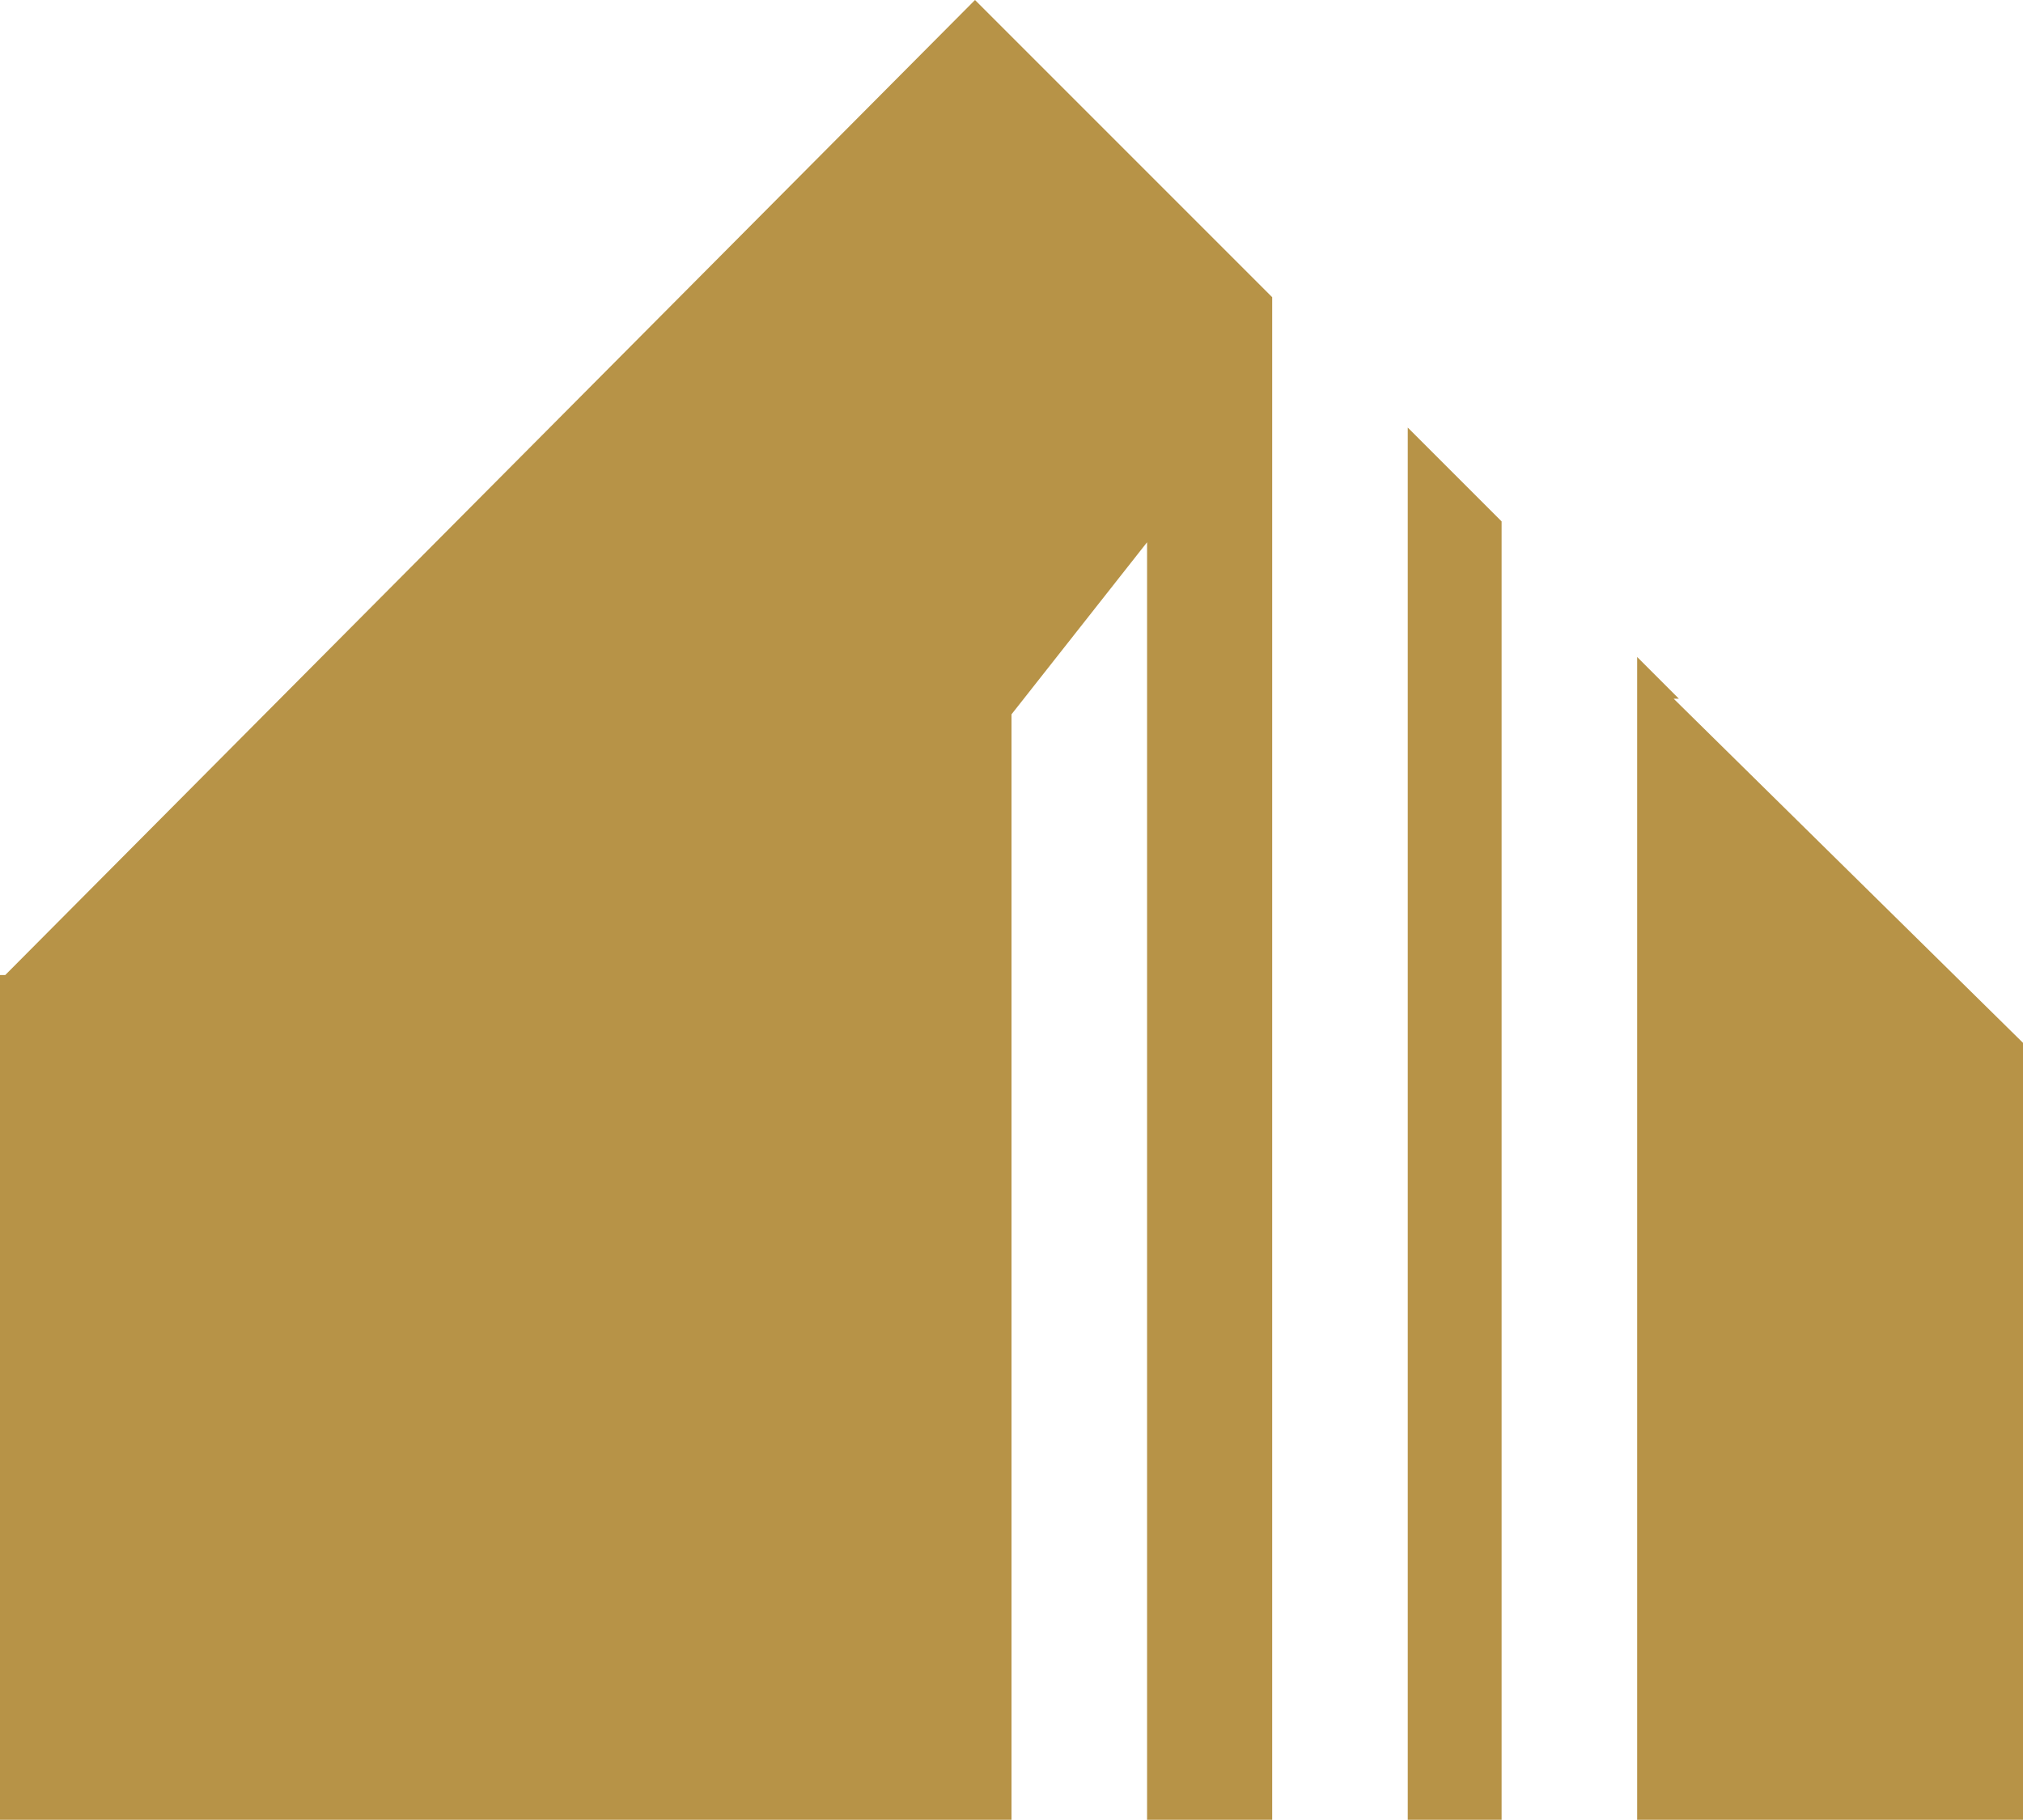
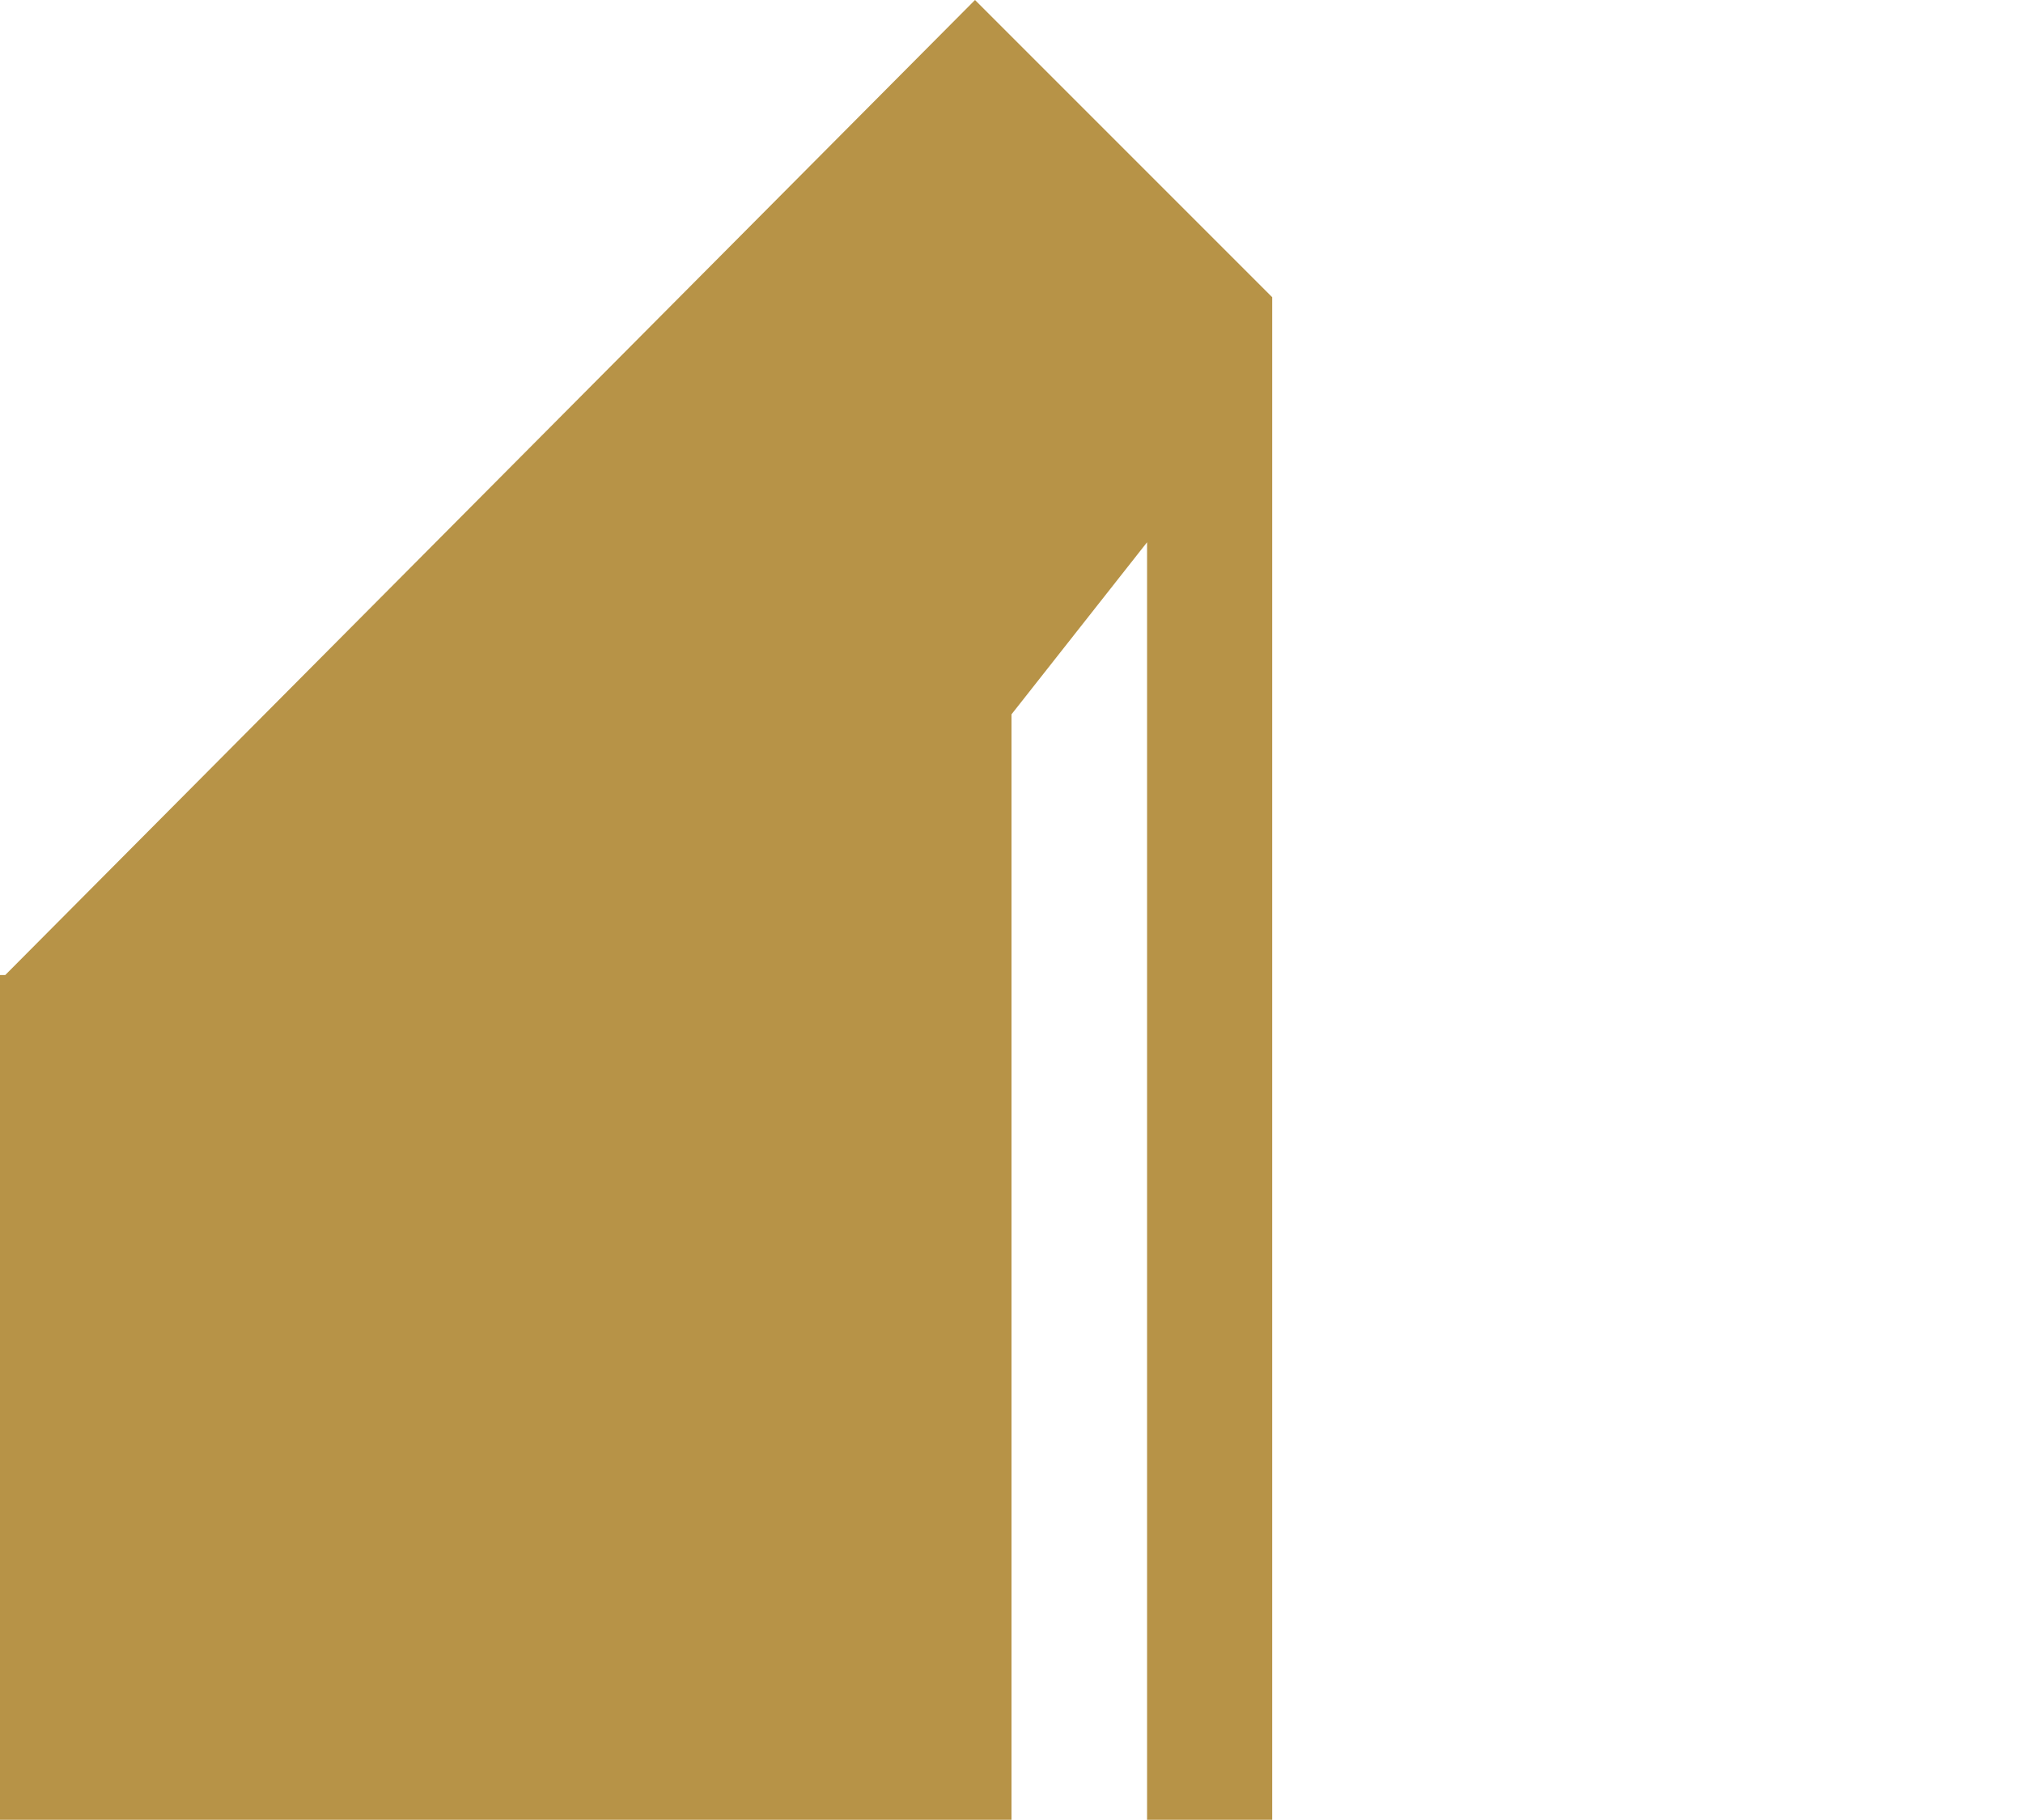
<svg xmlns="http://www.w3.org/2000/svg" version="1.1" width="38.8" height="34.9">
  <svg version="1.1" id="SvgjsSvg1029" x="0px" y="0px" viewBox="0 0 38.8 34.9" style="enable-background:new 0 0 38.8 34.9;" xml:space="preserve">
    <style type="text/css">
	.st0{fill:#FFFFFF;}
	.st1{fill:#FFFFFF;stroke:#000000;stroke-miterlimit:10;}
	.st2{fill:none;stroke:#000000;stroke-miterlimit:10;}
	.st3{fill:none;stroke:#FFFFFF;stroke-width:0;stroke-miterlimit:10;}
	.st4{fill:none;stroke:#FFFFFF;stroke-width:0.709;stroke-miterlimit:10;}
	.st5{fill:none;stroke:#FFFFFF;stroke-width:0.954;stroke-miterlimit:10;}
	.st6{fill:none;stroke:#FFFFFF;stroke-miterlimit:10;}
	.st7{fill:none;stroke:#FFFFFF;stroke-width:1.178;stroke-miterlimit:10;}
	.st8{fill:none;stroke:#FFFFFF;stroke-width:0.952;stroke-miterlimit:10;}
	.st9{fill:none;stroke:#FFFFFF;stroke-width:0.578;stroke-miterlimit:10;}
	.st10{fill:none;stroke:#FFFFFF;stroke-width:0.455;stroke-miterlimit:10;}
	.st11{fill:none;stroke:#FFFFFF;stroke-width:0.884;stroke-miterlimit:10;}
	.st12{fill:#616160;}
	.st13{fill:none;stroke:#FFFFFF;stroke-width:1.246;stroke-miterlimit:10;}
	.st14{fill:none;stroke:#616160;stroke-width:8.848;stroke-miterlimit:10;}
	.st15{fill:none;stroke:#FFFFFF;stroke-width:0.985;stroke-miterlimit:10;}
	.st16{fill:none;stroke:#FFFFFF;stroke-width:2.835;stroke-miterlimit:10;}
	.st17{fill:none;stroke:#616160;stroke-width:2.835;stroke-miterlimit:10;}
	.st18{fill:none;stroke:#000000;stroke-width:0.93;stroke-miterlimit:10;}
	.st19{fill:none;stroke:#000000;stroke-width:1.079;stroke-miterlimit:10;}
	.st20{fill:none;stroke:#000000;stroke-width:10.478;stroke-miterlimit:10;}
	.st21{fill:none;stroke:#000000;stroke-width:3.085;stroke-miterlimit:10;}
	.st22{fill:#1A203C;}
	.st23{fill:#C1A36F;}
	.st24{fill:none;stroke:#616160;stroke-width:12.062;stroke-miterlimit:10;}
	.st25{fill:none;stroke:#C1A36F;stroke-width:0.972;stroke-miterlimit:10;}
	.st26{fill:url(#SVGID_1_);}
	.st27{fill:url(#SVGID_00000101089912642983192920000014061805075023694976_);}
	.st28{fill:url(#SVGID_00000063608594280585822580000007906331642014769807_);}
	.st29{fill:url(#SVGID_00000027571759240029247090000003615468977130145202_);}
	.st30{fill:url(#SVGID_00000145741470245971002670000014023272097704650136_);}
	.st31{fill:url(#SVGID_00000110439687319285847080000007771575796712377770_);}
	.st32{fill:url(#SVGID_00000112597136612485407570000005952314432986147733_);}
	.st33{fill:url(#SVGID_00000083073732716374809430000006012347595073904280_);}
	.st34{fill:url(#SVGID_00000076568126671659073890000011700170750246025910_);}
	.st35{fill:url(#SVGID_00000027596016135982619860000012726440335357677227_);}
	.st36{fill:url(#SVGID_00000090267113869184089910000003310092060583978404_);}
	.st37{fill:url(#SVGID_00000158002158772212118900000000830954498274031547_);}
	.st38{fill:url(#SVGID_00000114779123535556526980000009940437364524208801_);}
	.st39{fill:url(#SVGID_00000175314380600715707900000011348472368257406356_);}
	.st40{fill:url(#SVGID_00000126294363101220512090000005264130666643158946_);}
	.st41{fill:#2FAC66;}
	.st42{fill:url(#SVGID_00000093887491931234734690000010266402608333616014_);}
	.st43{fill:url(#SVGID_00000126288410629730498150000014521280826641541286_);}
	.st44{fill:url(#SVGID_00000099633252743665101750000015110901199750282417_);}
	.st45{fill:url(#SVGID_00000014616463670318329330000002313399283875218599_);}
	.st46{fill:url(#SVGID_00000014609625592929239110000014046296078103547568_);}
	.st47{fill:url(#SVGID_00000154384495728130798000000009306932054807717551_);}
	.st48{fill:url(#SVGID_00000141448201085132020170000018258044377328553641_);}
	.st49{fill:url(#SVGID_00000111893855277221808700000003313977751830238911_);}
	.st50{fill:url(#SVGID_00000160185613207902492440000016086548083484055684_);}
	.st51{fill:none;stroke:#B79347;stroke-width:0.709;stroke-miterlimit:10;}
	.st52{fill:url(#SVGID_00000128470626189918888900000000125936396513907901_);}
	.st53{fill:url(#SVGID_00000056389831752008860710000005476669523122783139_);}
	.st54{fill:url(#SVGID_00000108271884125719645200000005430039923198348675_);}
	.st55{fill:url(#SVGID_00000109017465891905814630000004152073903942404798_);}
	.st56{fill:url(#SVGID_00000049192403229163878370000003501271017258736792_);}
	.st57{fill:url(#SVGID_00000080890800980544583480000008971242292442998929_);}
	.st58{fill:url(#SVGID_00000055670765854662371120000006060453551581820331_);}
	.st59{fill:url(#SVGID_00000036214506204019625130000000448463416166173876_);}
	.st60{fill:url(#SVGID_00000113351378665917582680000015520523153352721799_);}
	.st61{fill:url(#SVGID_00000142147554039875432660000003239869949069499570_);}
	.st62{fill:url(#SVGID_00000031191463631468412430000013797024911227806094_);}
	.st63{fill:url(#SVGID_00000022526774274860077030000009271687197871769756_);}
	.st64{fill:url(#SVGID_00000062900184503618945590000009937373829232386955_);}
	.st65{fill:url(#SVGID_00000105385508281187816820000006033853916135064213_);}
	.st66{fill:url(#SVGID_00000093170981028432254110000001165767118676016807_);}
	.st67{fill:url(#SVGID_00000017512783549702207800000006607928348260434110_);}
	.st68{fill:url(#SVGID_00000173839037876947769640000002177183051729137027_);}
	.st69{fill:url(#SVGID_00000039092990356669420790000017233740592698906260_);}
	.st70{fill:url(#SVGID_00000139990162354206645240000010453467547537148050_);}
	.st71{fill:url(#SVGID_00000023259589997069116000000016722435779683939993_);}
	.st72{fill:url(#SVGID_00000098212151908515595720000002204758260585820288_);}
	.st73{fill:url(#SVGID_00000025412719217909020990000003087804523921940391_);}
	.st74{fill:url(#SVGID_00000173880977935404119380000002305874784582142622_);}
	.st75{fill:url(#SVGID_00000182487498346953767530000003027562416585830576_);}
	.st76{fill:url(#SVGID_00000054984829903235788840000016310908720055849636_);}
	.st77{fill:url(#SVGID_00000088846063082553661300000003346718668227294899_);}
	.st78{fill:url(#SVGID_00000071541640756625540210000003042034586827372171_);}
	.st79{fill:url(#SVGID_00000046331491974797483910000002592140216403975811_);}
	.st80{fill:url(#SVGID_00000067928820804514988020000009852030198540112556_);}
	.st81{fill:url(#SVGID_00000008863183979688764740000008275216796393423280_);}
	.st82{fill:#B79347;stroke:#B79347;stroke-width:0.709;stroke-miterlimit:10;}
	.st83{fill:#15152C;}
	.st84{fill:#B79347;}
	.st85{fill:url(#SVGID_00000183226610480132779010000009608546567066422207_);}
	.st86{fill:url(#SVGID_00000153696051285010142290000018327774306280632709_);}
	.st87{fill:url(#SVGID_00000028317008256759028310000010082131426277699457_);}
	.st88{fill:url(#SVGID_00000137098542668845584460000012711115420749001358_);}
	.st89{fill:url(#SVGID_00000036227387304034975450000009874649285013211793_);}
	.st90{fill:url(#SVGID_00000034078661171388413510000012846619811291507134_);}
	.st91{fill:url(#SVGID_00000178904034858417965180000010583771826674757261_);}
	.st92{fill:#0A0C10;}
	.st93{fill:url(#SVGID_00000017505232734911418960000013141688351210327742_);}
	.st94{fill:url(#SVGID_00000143590896354995251080000012560246045036236678_);}
	.st95{fill:url(#SVGID_00000055705628662151701400000008401219181877616786_);}
	.st96{fill:url(#SVGID_00000108992702240585231910000013453411504547954080_);}
	.st97{fill:url(#SVGID_00000056424426295978673900000014803898122443089318_);}
	.st98{fill:url(#SVGID_00000116939684552141979940000015811812751398471040_);}
	.st99{fill:url(#SVGID_00000129189831668473094480000014620989277210670481_);}
	.st100{fill:url(#SVGID_00000067235182730985227720000014318674065537548220_);}
	.st101{fill:url(#SVGID_00000001646315420563010630000010393026927306288292_);}
	.st102{fill:url(#SVGID_00000087407732565258586030000017142720273248910738_);}
	.st103{fill:url(#SVGID_00000067230751540779869870000009962862865491929021_);}
	.st104{fill:url(#SVGID_00000039833500687171639820000005710056718675774355_);}
	.st105{fill:url(#SVGID_00000055691601785301764160000013115365221189576356_);}
	.st106{fill:url(#SVGID_00000078009893044714252730000009356903885436999853_);}
	.st107{fill:url(#SVGID_00000108278534793249404190000017632810879358137018_);}
	.st108{fill:url(#SVGID_00000098208241020085499080000015020238739466999176_);}
	.st109{fill:url(#SVGID_00000123442220593151043290000007989838889060442250_);}
	.st110{fill:url(#SVGID_00000122691656375120421610000001992191111224736128_);}
	.st111{fill:url(#SVGID_00000158742463292867759940000016258747455295982725_);}
	.st112{fill:url(#SVGID_00000078765696697101103870000003520646046575207307_);}
	.st113{fill:url(#SVGID_00000109023515698695402840000012720059716326592644_);}
	.st114{fill:url(#SVGID_00000116944100549028410670000010770281267157966246_);}
	.st115{fill:url(#SVGID_00000110445435275235621020000000215289528880877495_);}
	.st116{fill:url(#SVGID_00000147188083427990752860000008808982039982433444_);}
	.st117{fill:#F5E175;}
	.st118{fill:url(#SVGID_00000024686792397688730980000009328013990960147623_);}
	.st119{fill:url(#SVGID_00000108310507319041155410000013867980747143228060_);}
	.st120{fill:url(#SVGID_00000157288423700819161630000018340553235146227637_);}
	.st121{fill:url(#SVGID_00000125603261753161448670000005121689331276836762_);}
	.st122{fill:url(#SVGID_00000155112868474835650390000016136637886527107771_);}
	.st123{fill:url(#SVGID_00000055681490988813285010000008935945772648882049_);}
	.st124{fill:url(#SVGID_00000056405115659643254210000004328784494923102093_);}
	.st125{fill:url(#SVGID_00000000207962421717375060000008634473562736873641_);}
	.st126{fill:url(#SVGID_00000072993654492627791860000001295551486110383293_);}
	.st127{fill:url(#SVGID_00000000944806346973845520000012326821114901798587_);}
	.st128{fill:url(#SVGID_00000088843855047170701150000008484583184256258235_);}
	.st129{fill:url(#SVGID_00000055703880631879686260000001398574391986130072_);}
	.st130{fill:url(#SVGID_00000142898802062197148440000002674344057490218896_);}
</style>
    <g>
      <g>
        <g>
-           <polygon class="st84" points="27,34.9 28.8,34.9 28.8,10 27,8.2    " />
-         </g>
+           </g>
        <g>
-           <polygon class="st84" points="32.1,13.4 32.2,13.4 31.4,12.6 31.4,34.9 38.8,34.9 38.8,20    " />
-         </g>
+           </g>
        <g>
          <polygon class="st84" points="19.4,13.7 22,10.4 22,34.9 24.4,34.9 24.4,5.7 18.7,0 0.1,18.7 0,18.7 0,34.9 19.4,34.9    " />
        </g>
      </g>
    </g>
  </svg>
  <style>@media (prefers-color-scheme: light) { :root { filter: none; } }
@media (prefers-color-scheme: dark) { :root { filter: none; } }
</style>
</svg>